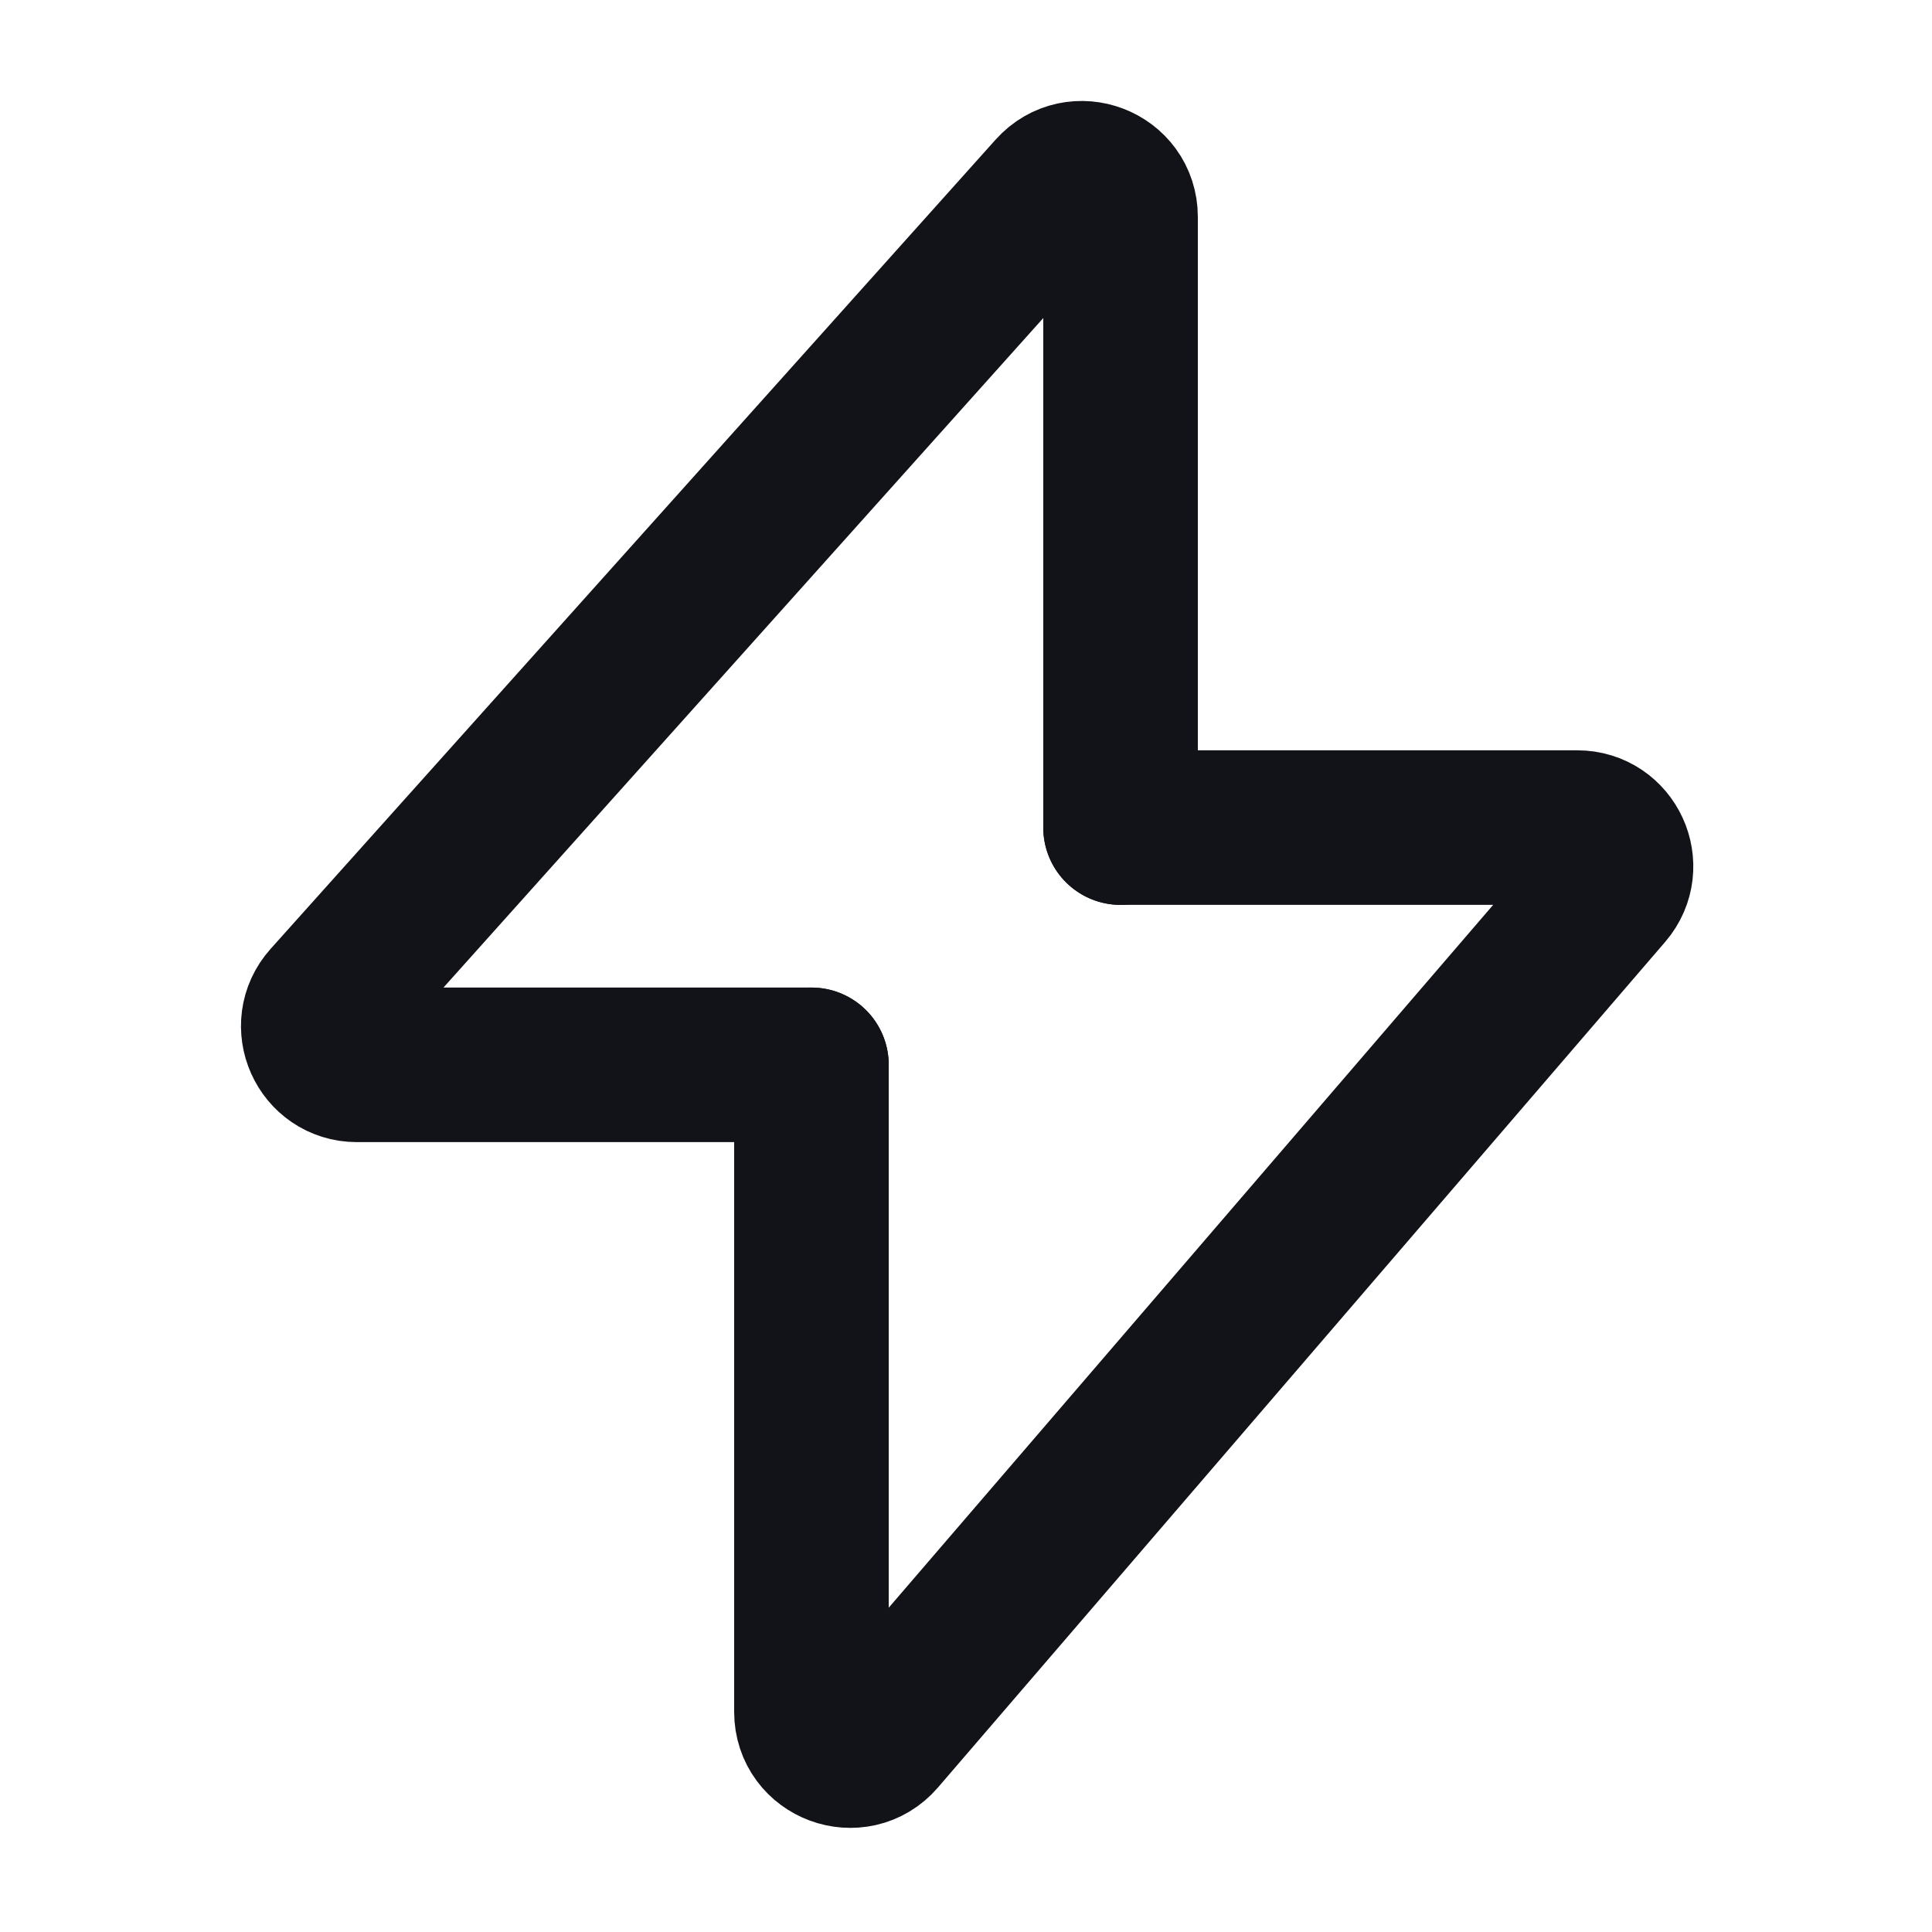
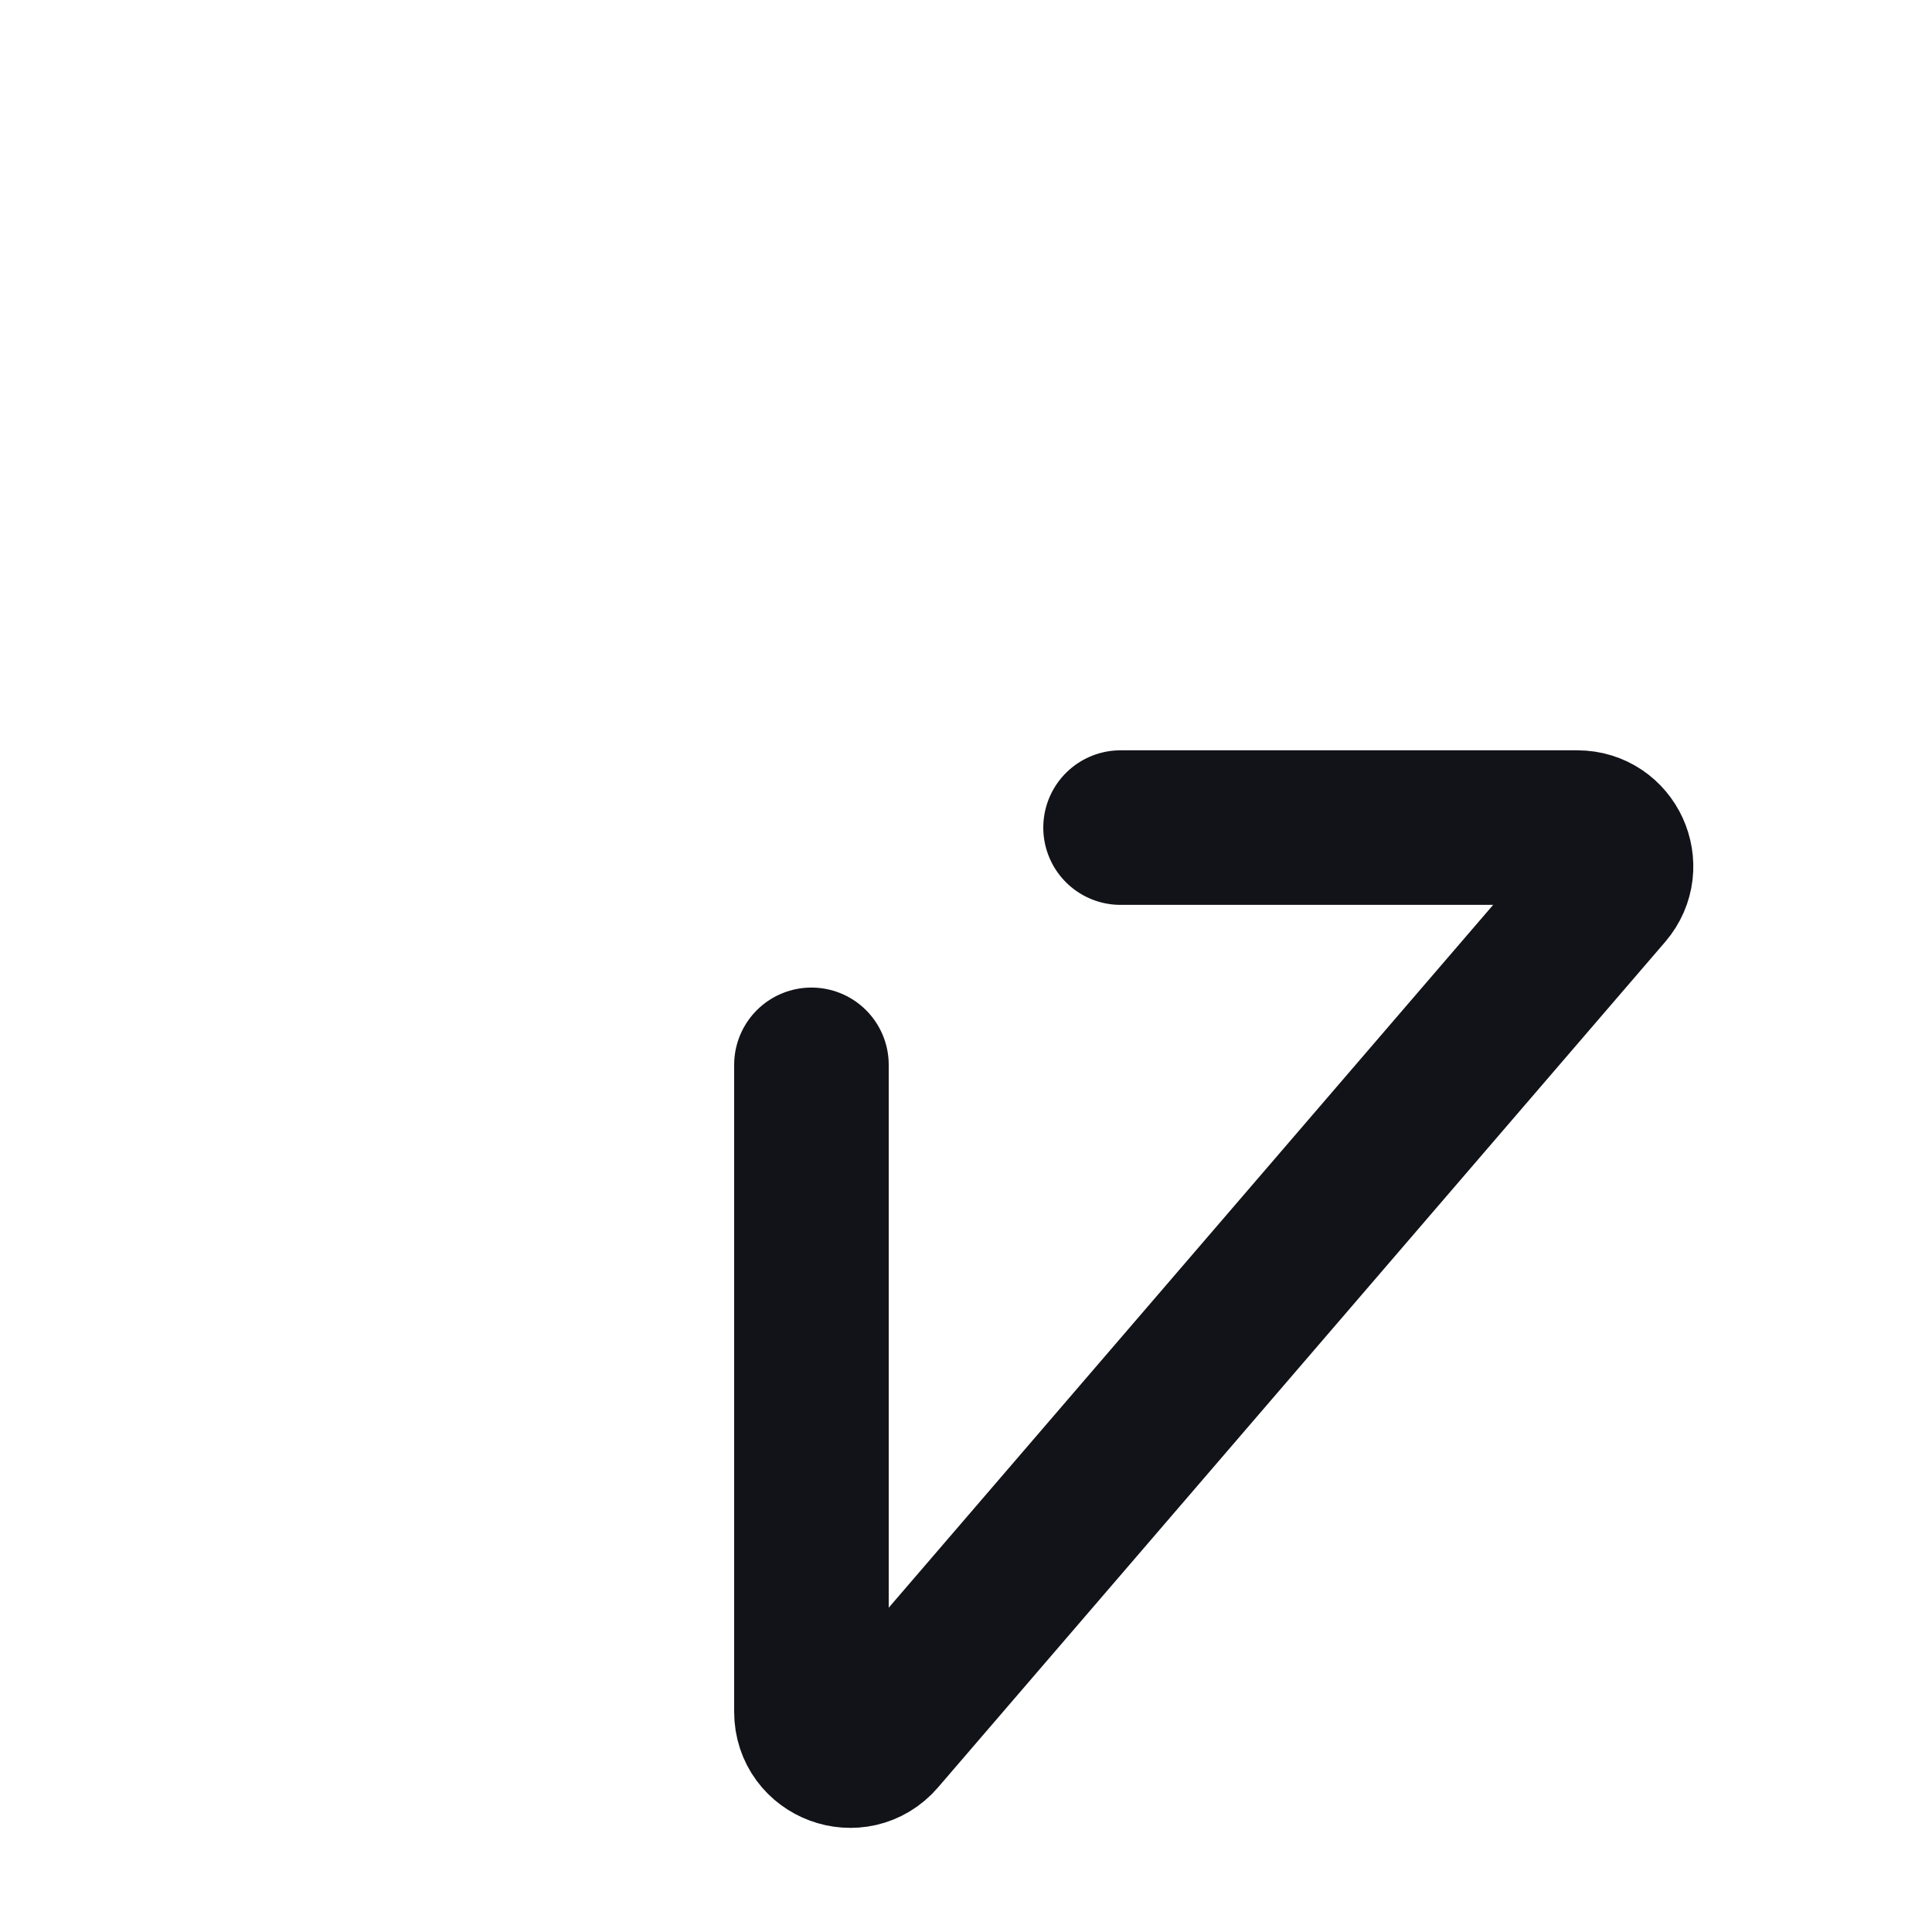
<svg xmlns="http://www.w3.org/2000/svg" width="25" height="25" viewBox="0 0 25 25" fill="none">
-   <path d="M14.5 10.709V2.807C14.5 2.349 13.934 2.132 13.628 2.474L4.247 12.945C3.958 13.268 4.187 13.779 4.619 13.779H10.5" stroke="#121219" stroke-width="2" stroke-linecap="round" />
  <path d="M14.5 10.709H20.41C20.838 10.709 21.068 11.211 20.79 11.535L11.379 22.478C11.077 22.829 10.5 22.616 10.5 22.152V13.779" stroke="#121219" stroke-width="2" stroke-linecap="round" />
</svg>